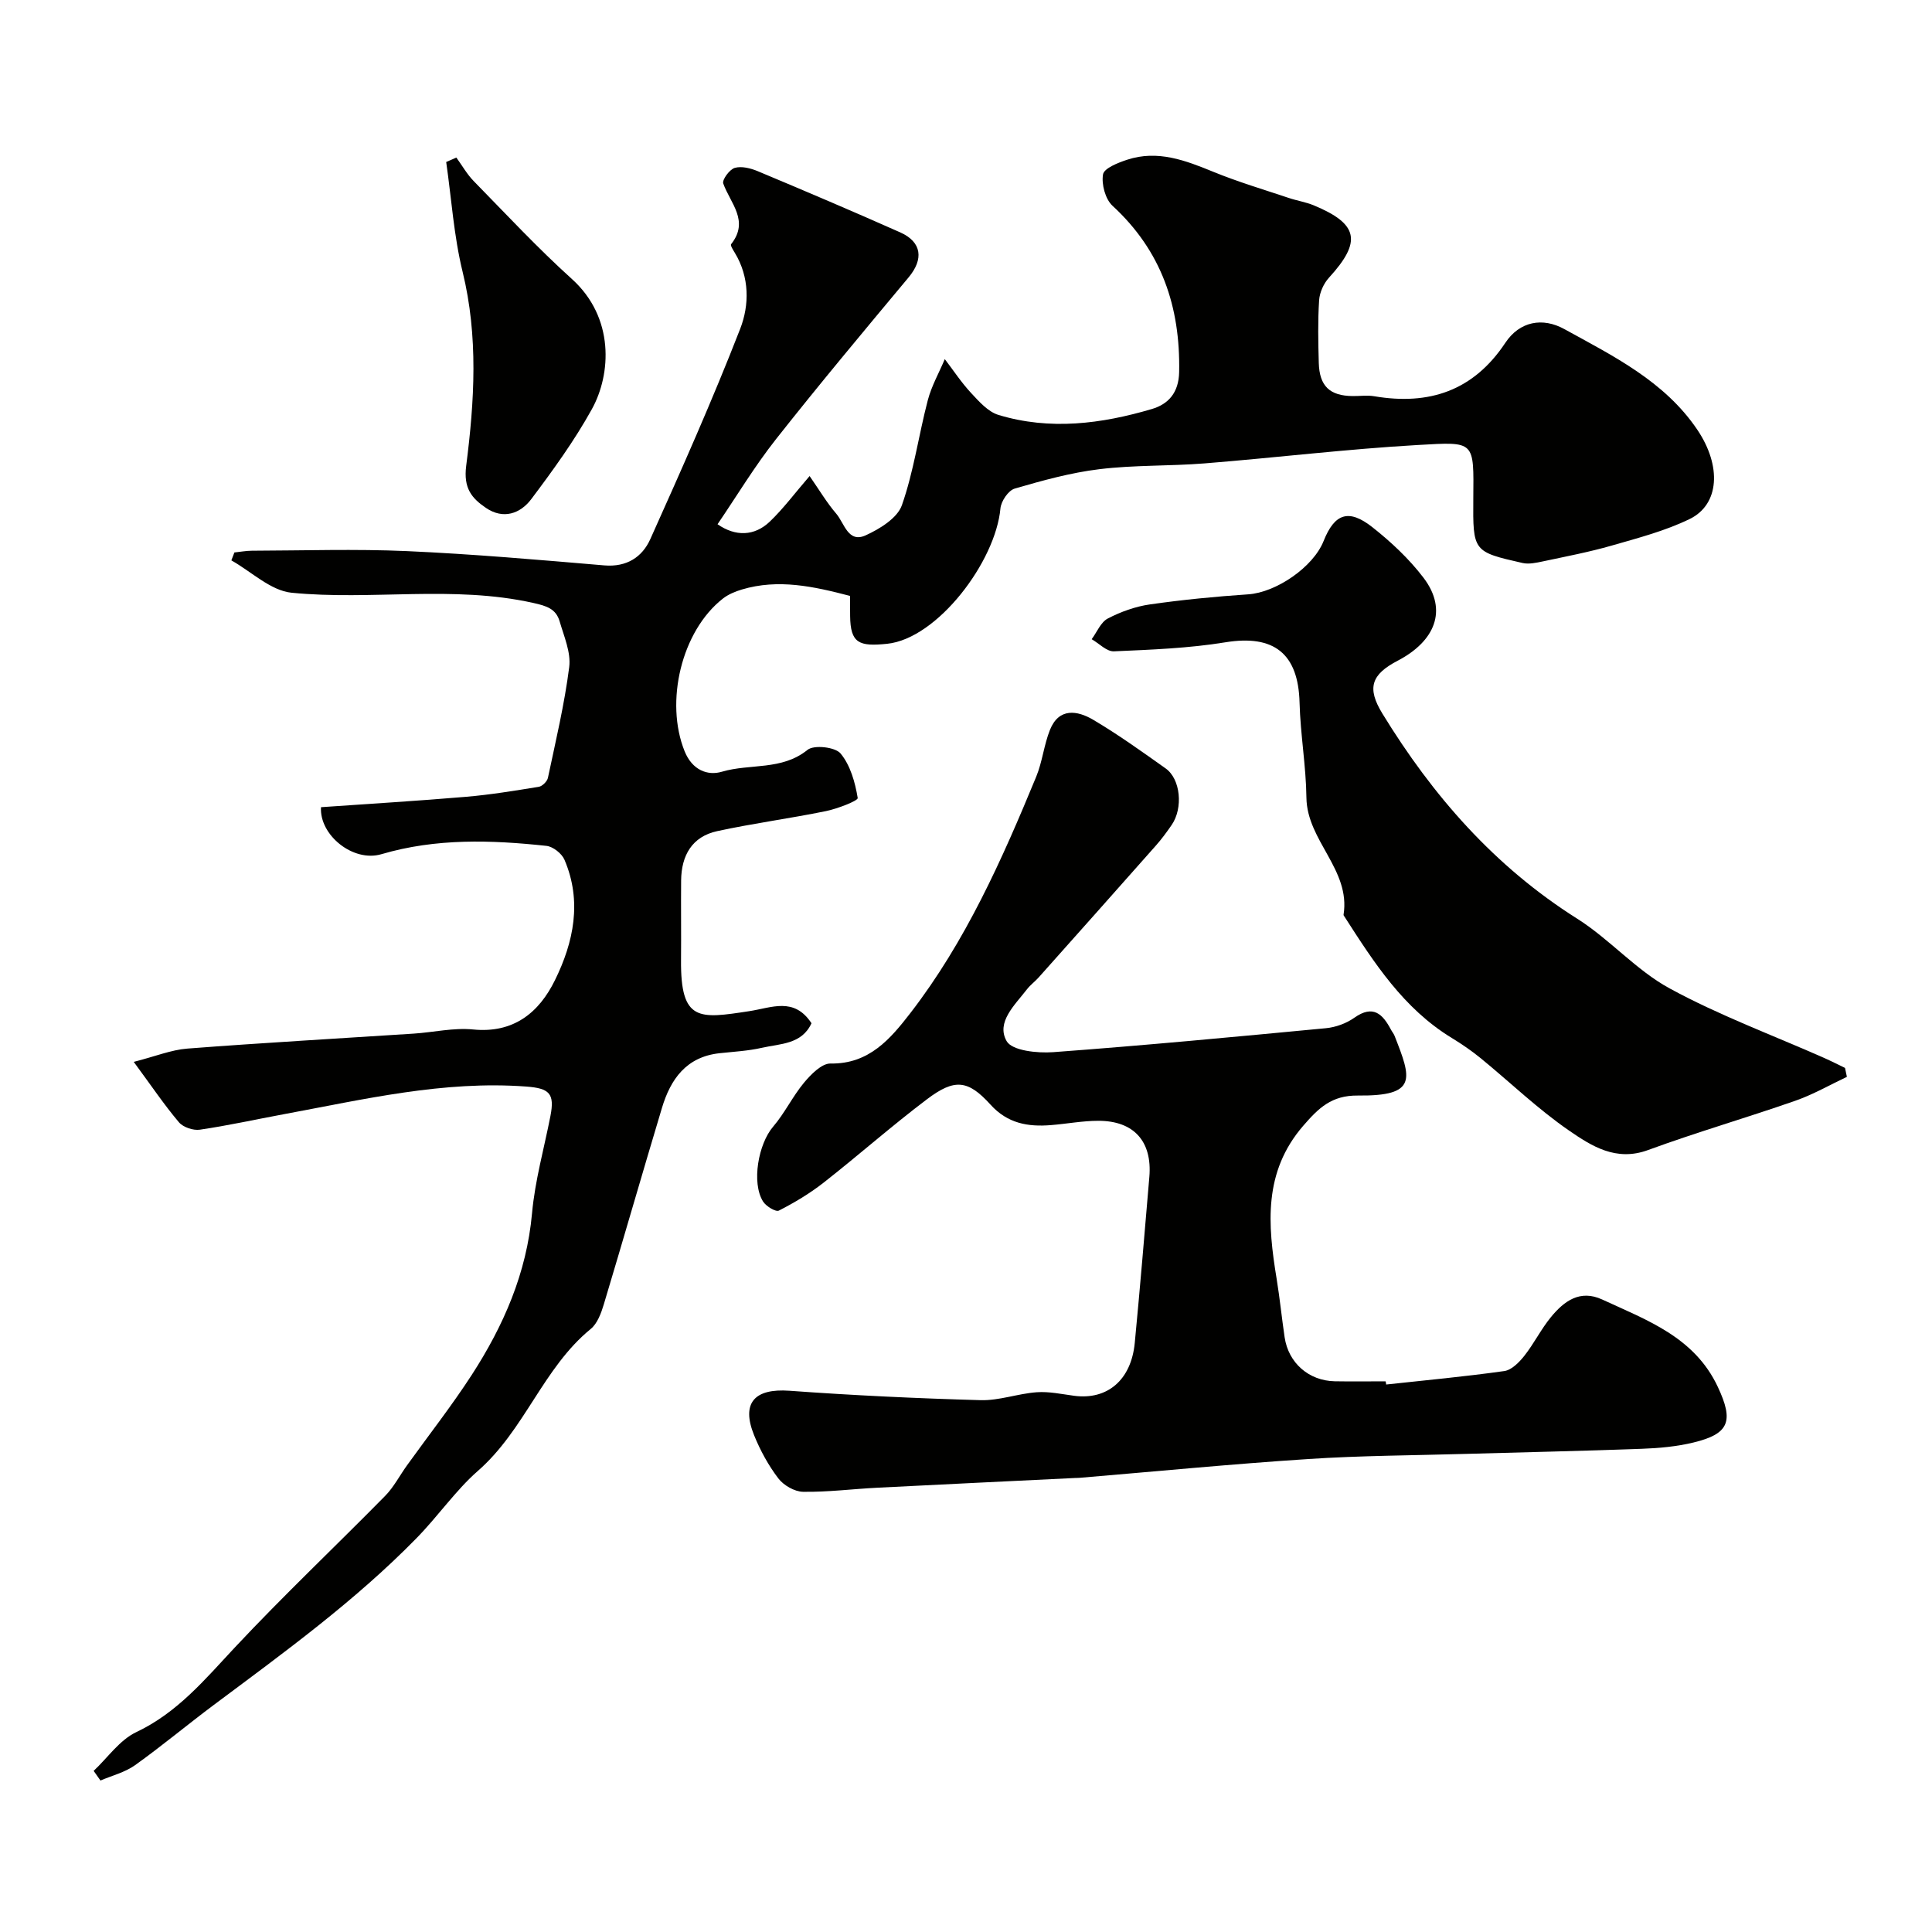
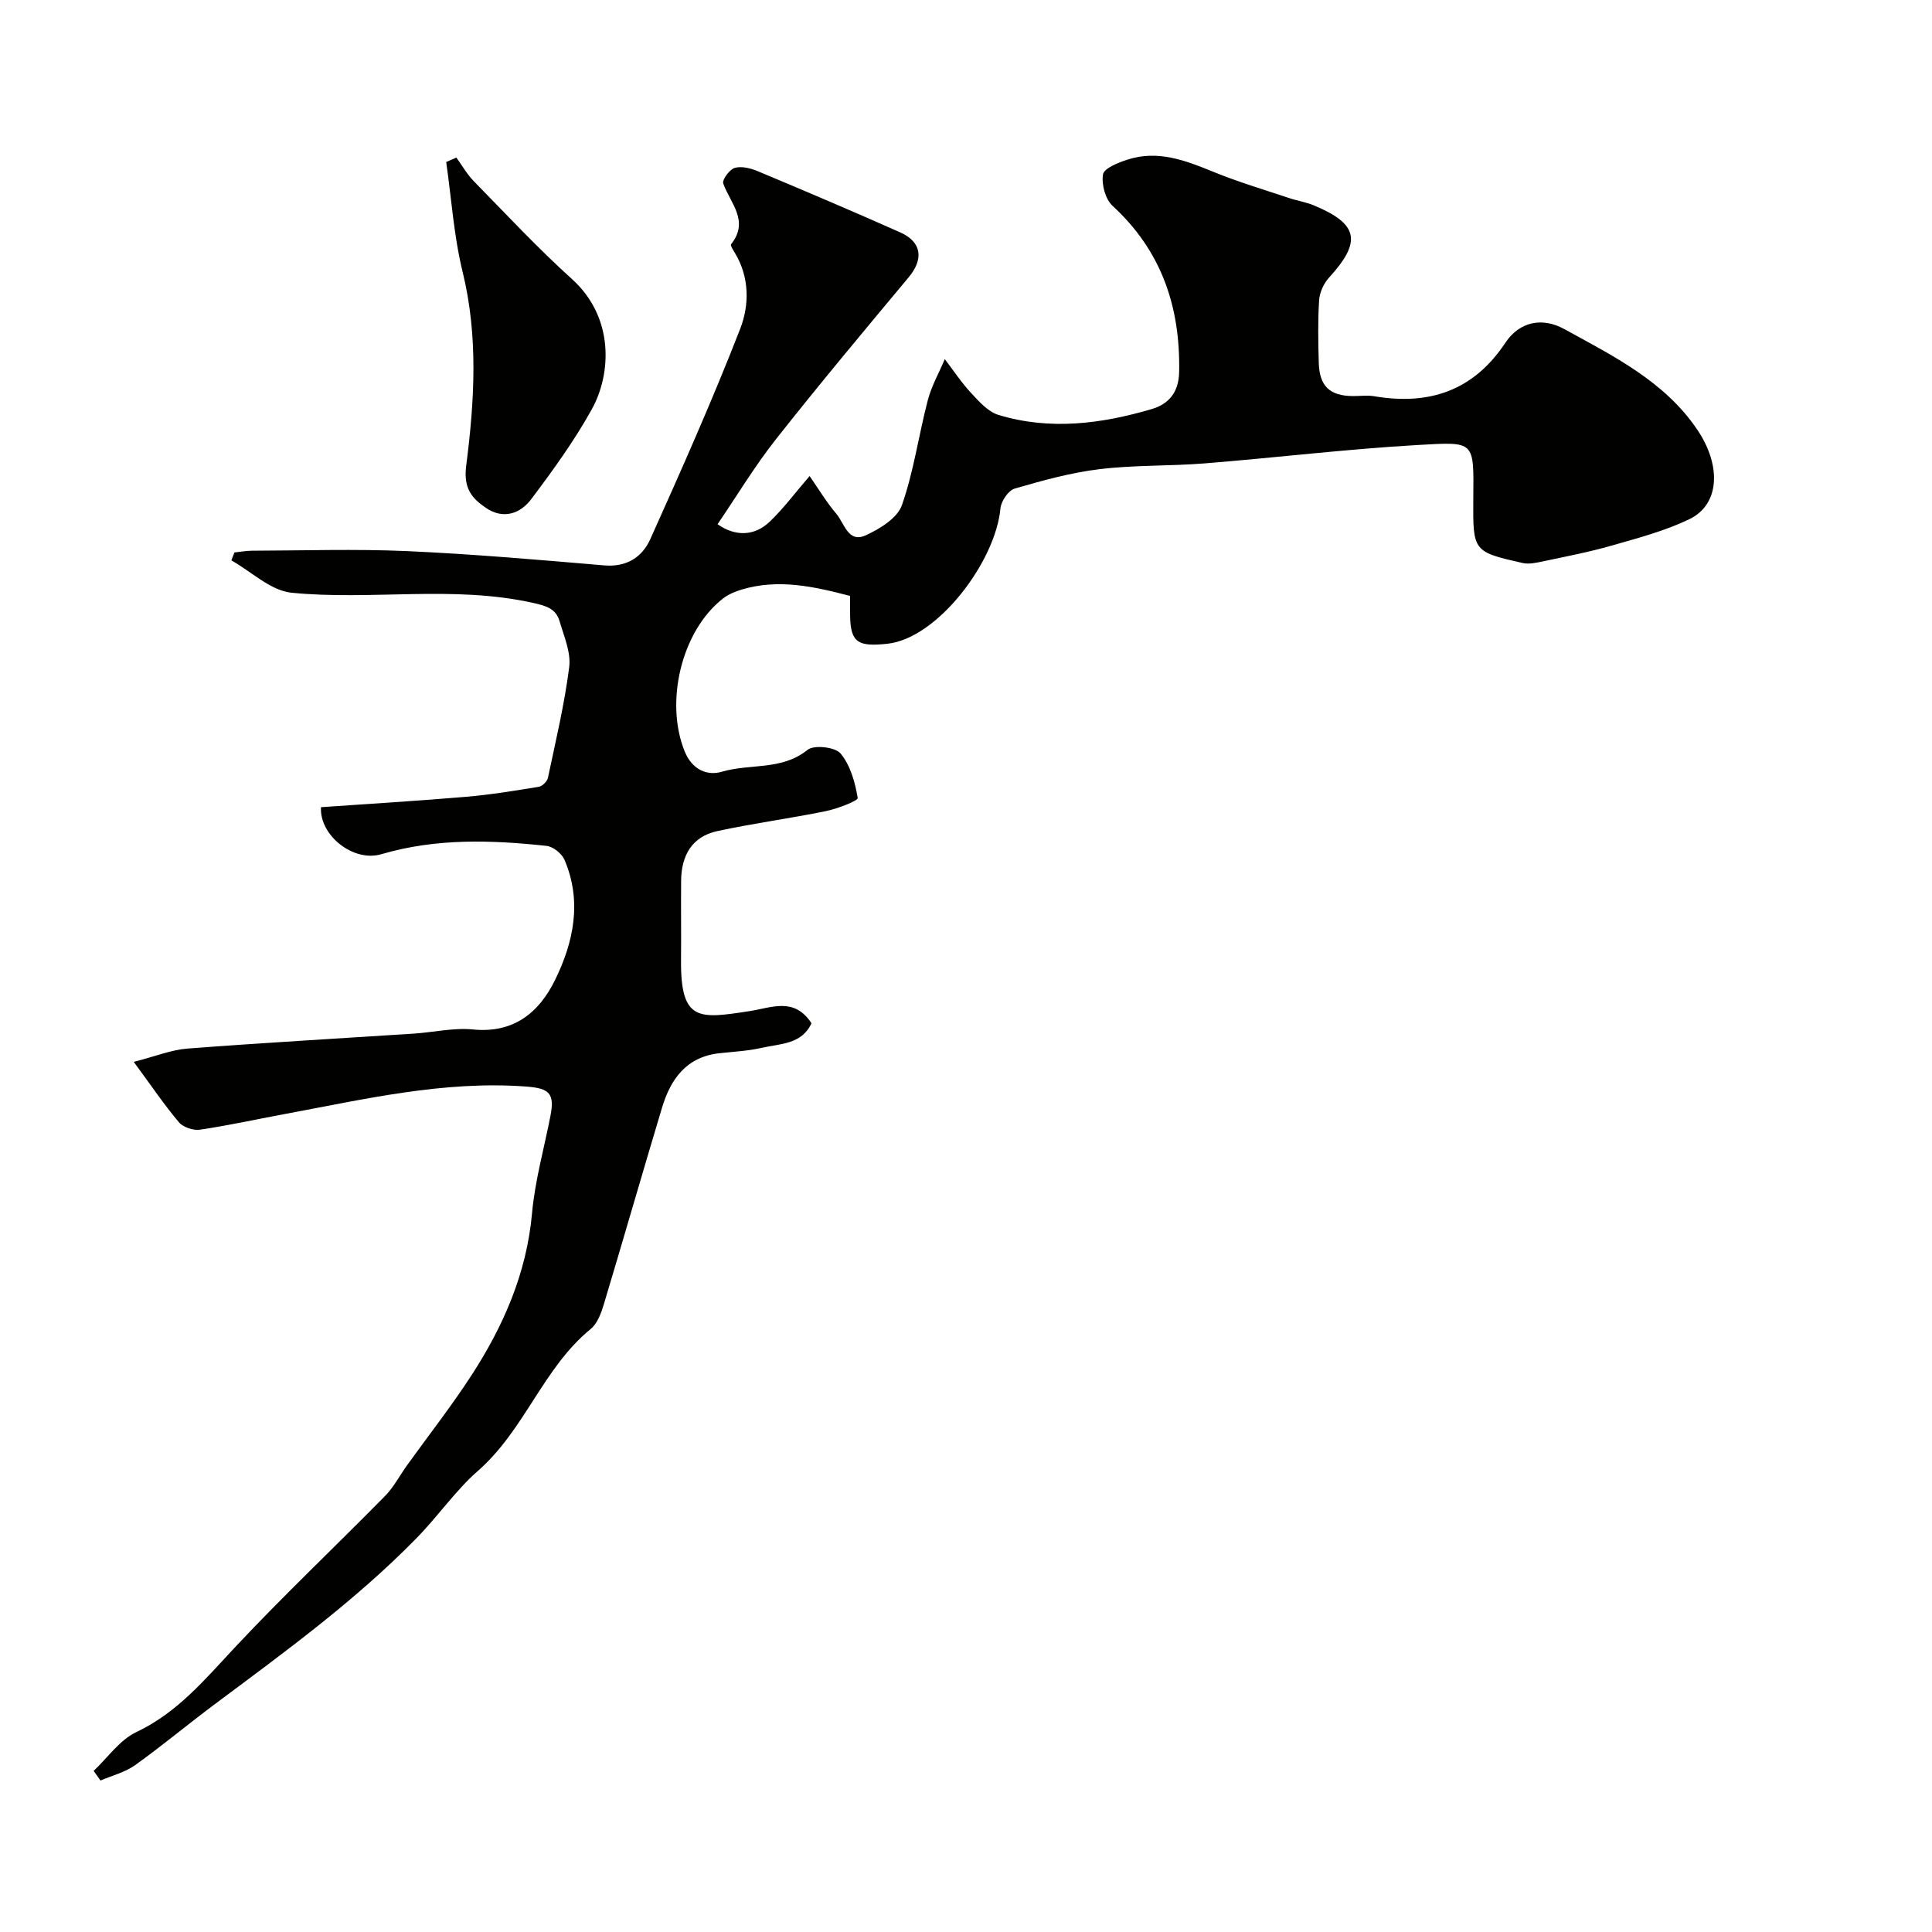
<svg xmlns="http://www.w3.org/2000/svg" enable-background="new 0 0 400 400" viewBox="0 0 400 400">
  <g fill="#010100">
    <path d="m176 123.38c-7.57-1.98-14.87-3.58-22.4-1.33-1.38.41-2.8 1-3.92 1.87-8.62 6.73-12.06 21.44-7.93 31.64 1.58 3.9 4.77 5.09 7.7 4.22 5.83-1.73 12.4-.21 17.74-4.53 1.34-1.08 5.73-.59 6.84.75 2.03 2.44 3.02 5.99 3.55 9.22.09.56-4.18 2.22-6.57 2.71-7.48 1.53-15.07 2.53-22.53 4.15-5.2 1.13-7.4 5.03-7.46 10.18-.05 5.5.03 11-.02 16.5-.12 12.85 3.8 12.16 14.07 10.6 4.72-.72 9.32-3 12.94 2.49-2.01 4.4-6.49 4.22-10.29 5.09-2.86.65-5.84.8-8.77 1.12-6.85.75-10.11 5.35-11.9 11.32-4.07 13.54-7.97 27.14-12.04 40.68-.55 1.82-1.33 3.96-2.7 5.08-9.9 8.09-13.65 20.92-23.42 29.44-4.47 3.9-8.26 9.41-12.73 13.96-12.74 13-27.37 23.6-41.86 34.42-5.5 4.11-10.77 8.52-16.35 12.51-2.08 1.48-4.75 2.14-7.15 3.17-.47-.67-.94-1.33-1.41-2 2.91-2.73 5.38-6.39 8.82-8.02 8.52-4.03 14.2-10.89 20.4-17.52 10.06-10.75 20.79-20.88 31.12-31.38 1.8-1.83 3.02-4.23 4.54-6.34 4.48-6.23 9.23-12.29 13.4-18.72 6.59-10.19 11.36-21.07 12.48-33.45.61-6.78 2.5-13.44 3.81-20.15.91-4.66-.2-5.74-4.99-6.1-17.14-1.28-33.66 2.66-50.29 5.74-5.77 1.07-11.5 2.34-17.3 3.19-1.37.2-3.46-.5-4.33-1.53-3.03-3.58-5.66-7.49-9.36-12.51 4.48-1.14 7.74-2.49 11.09-2.75 15.61-1.2 31.25-2.08 46.87-3.1 4.11-.27 8.26-1.26 12.29-.86 8.42.84 13.67-3.52 16.95-10.19 3.88-7.87 5.66-16.37 1.97-24.96-.55-1.28-2.36-2.71-3.71-2.86-11.46-1.23-22.86-1.61-34.18 1.72-5.88 1.73-12.87-3.97-12.51-9.73 9.99-.7 20.01-1.3 30.02-2.15 5.05-.43 10.07-1.26 15.07-2.07.73-.12 1.73-1.11 1.89-1.85 1.61-7.62 3.43-15.23 4.41-22.95.38-3.02-1.08-6.34-1.98-9.44-.76-2.61-2.68-3.21-5.47-3.83-16.61-3.71-33.43-.47-50.02-2.11-4.34-.43-8.33-4.37-12.48-6.7.21-.55.42-1.09.63-1.64 1.2-.12 2.4-.35 3.6-.36 10.7-.03 21.41-.39 32.09.08 13.65.61 27.28 1.8 40.91 2.96 4.63.39 7.84-1.74 9.5-5.42 6.47-14.4 12.89-28.84 18.61-43.54 1.92-4.93 1.97-10.7-1.11-15.77-.34-.56-.95-1.52-.77-1.76 3.85-4.84-.15-8.47-1.62-12.58-.27-.76 1.31-2.92 2.38-3.23 1.41-.41 3.3.07 4.76.68 9.87 4.13 19.72 8.32 29.5 12.67 4.51 2.01 4.88 5.57 1.72 9.34-9.25 11.08-18.51 22.16-27.45 33.49-4.4 5.58-8.09 11.72-12.09 17.6 3.72 2.59 7.64 2.47 10.79-.52 2.84-2.71 5.21-5.92 8.27-9.46 2.01 2.89 3.56 5.52 5.53 7.81 1.66 1.94 2.44 6.12 6.07 4.47 2.92-1.33 6.57-3.57 7.51-6.25 2.46-7.01 3.47-14.51 5.36-21.73.77-2.94 2.33-5.68 3.52-8.51 1.8 2.36 3.44 4.86 5.45 7.02 1.64 1.76 3.49 3.87 5.64 4.53 10.67 3.24 21.34 1.87 31.79-1.22 3.38-1 5.56-3.34 5.64-7.67.26-13.51-3.65-25.07-13.8-34.41-1.49-1.37-2.31-4.47-1.96-6.5.23-1.28 3.11-2.41 5-3.03 6.32-2.08 12.07.14 17.88 2.52 5.09 2.08 10.38 3.65 15.6 5.4 1.69.57 3.5.84 5.14 1.52 9.29 3.85 9.99 7.51 3.17 14.97-1.1 1.2-1.94 3.06-2.05 4.67-.28 4.31-.19 8.66-.07 12.99.14 4.81 2.27 6.81 7 6.86 1.5.02 3.04-.21 4.49.04 11.35 1.92 20.52-1.11 27.13-11.06 2.97-4.47 7.72-5.33 12.23-2.84 10.14 5.59 20.72 10.78 27.5 20.8 5.1 7.54 4.6 15.51-1.55 18.51-5.07 2.47-10.67 3.93-16.13 5.5-4.68 1.35-9.5 2.26-14.27 3.28-1.38.29-2.9.63-4.22.33-10.22-2.32-10.28-2.37-10.19-13.29.1-12.06.45-11.82-11.44-11.14-14.75.84-29.45 2.63-44.19 3.81-7.25.58-14.58.32-21.78 1.2-5.93.72-11.79 2.34-17.54 4.02-1.31.38-2.81 2.6-2.95 4.1-1 11-13.03 26.95-23.46 28.03-5.81.6-7.6-.1-7.66-5.76-.02-1.33-.01-2.65-.01-4.15z" />
-     <path d="m286.99 286.65c8.16-.89 16.34-1.64 24.47-2.79 1.52-.22 3.09-1.83 4.15-3.17 2.01-2.55 3.46-5.53 5.52-8.03 2.7-3.28 5.99-5.73 10.59-3.61 9.28 4.29 19.11 7.78 23.94 18.1 3.3 7.05 2.43 9.7-5.06 11.51-3.48.84-7.13 1.17-10.72 1.3-12.09.45-24.19.7-36.29 1.05-10.93.32-21.88.35-32.79 1.07-15.75 1.03-31.46 2.56-47.19 3.88-.33.03-.67.03-1 .04-13.68.67-27.37 1.32-41.05 2.02-5.1.26-10.2.92-15.3.84-1.76-.03-4.03-1.34-5.12-2.78-2.06-2.7-3.74-5.79-5.02-8.95-2.71-6.7.13-9.71 7.33-9.19 13.17.96 26.37 1.58 39.57 1.95 3.85.11 7.72-1.36 11.61-1.64 2.55-.19 5.18.39 7.75.73 6.87.92 11.82-3.25 12.56-10.94 1.1-11.45 2.05-22.92 3.02-34.38.62-7.33-3.19-11.62-10.57-11.61-3.26 0-6.53.63-9.79.89-4.76.39-8.99-.33-12.52-4.23-4.67-5.16-7.44-5.44-13.15-1.13-7.32 5.53-14.21 11.63-21.43 17.29-2.85 2.23-6.01 4.12-9.24 5.77-.64.33-2.65-.89-3.27-1.87-2.45-3.9-.97-11.96 2.08-15.51 2.4-2.8 4.03-6.26 6.39-9.1 1.44-1.72 3.66-4 5.49-3.97 8 .14 12.43-5.15 16.52-10.43 11.44-14.81 18.99-31.79 26.07-48.96 1.27-3.09 1.6-6.57 2.84-9.68 1.86-4.65 5.68-4.03 8.95-2.1 5.18 3.06 10.09 6.59 15.01 10.08 3.09 2.19 3.65 8.2 1.24 11.7-1.02 1.48-2.09 2.94-3.28 4.28-8.06 9.11-16.14 18.19-24.24 27.27-.77.87-1.75 1.57-2.45 2.49-2.49 3.23-6.42 6.8-4.2 10.71 1.13 1.99 6.36 2.53 9.64 2.29 18.83-1.39 37.64-3.17 56.45-4.96 2.03-.19 4.24-.99 5.9-2.17 3.91-2.76 5.87-.77 7.6 2.5.23.43.57.82.74 1.27 3.48 8.86 4.81 12.47-7.6 12.34-5.46-.06-8.15 2.6-11.32 6.26-8.29 9.58-7.35 20.46-5.51 31.66.66 4.03 1.06 8.1 1.66 12.14.79 5.31 5.01 9 10.4 9.1 3.5.06 7 .01 10.5.01.07.22.1.44.12.66z" />
-     <path d="m382.38 222.95c-3.56 1.68-7.01 3.67-10.71 4.96-10.11 3.53-20.42 6.51-30.47 10.2-6.62 2.43-11.68-.83-16.36-4.05-6.46-4.45-12.18-9.98-18.28-14.97-1.89-1.54-3.92-2.93-6-4.2-9.99-6.08-16.08-15.58-22.18-25.08-.09-.13-.23-.3-.21-.43 1.48-9.34-7.58-15.3-7.69-24.24-.08-6.56-1.25-13.11-1.42-19.67-.26-10.18-5.32-14.12-15.34-12.49-7.6 1.24-15.37 1.53-23.09 1.87-1.5.07-3.07-1.63-4.61-2.51 1.09-1.47 1.88-3.52 3.33-4.28 2.69-1.4 5.71-2.49 8.71-2.92 6.76-.97 13.57-1.63 20.38-2.09 5.73-.39 13.43-5.59 15.6-11.04 2.26-5.68 5.17-6.74 10.07-2.88 3.88 3.06 7.61 6.55 10.6 10.47 5.19 6.82 2.26 13.23-5.33 17.19-5.5 2.87-6.41 5.66-3.17 10.95 10.42 17.02 23.22 31.66 40.31 42.45 6.75 4.26 12.22 10.68 19.18 14.46 10.23 5.57 21.27 9.65 31.96 14.38 1.46.65 2.89 1.38 4.33 2.07.12.61.26 1.23.39 1.85z" />
-     <path d="m94.48 32.62c1.2 1.65 2.22 3.48 3.64 4.92 6.68 6.82 13.2 13.83 20.28 20.22 8.86 7.99 8.15 19.72 4.13 26.97-3.61 6.52-8.04 12.63-12.53 18.6-2.28 3.03-5.81 4.27-9.4 1.82-2.96-2.02-4.67-4.08-4.08-8.71 1.71-13.35 2.54-26.78-.75-40.2-1.81-7.4-2.3-15.12-3.39-22.7.7-.31 1.4-.62 2.1-.92z" />
+     <path d="m94.48 32.62c1.2 1.65 2.22 3.48 3.64 4.92 6.68 6.82 13.2 13.83 20.28 20.22 8.86 7.99 8.15 19.72 4.13 26.97-3.61 6.52-8.04 12.63-12.53 18.6-2.28 3.03-5.81 4.27-9.4 1.82-2.96-2.02-4.67-4.08-4.08-8.71 1.71-13.35 2.54-26.78-.75-40.2-1.81-7.4-2.3-15.12-3.39-22.7.7-.31 1.4-.62 2.1-.92" />
  </g>
</svg>